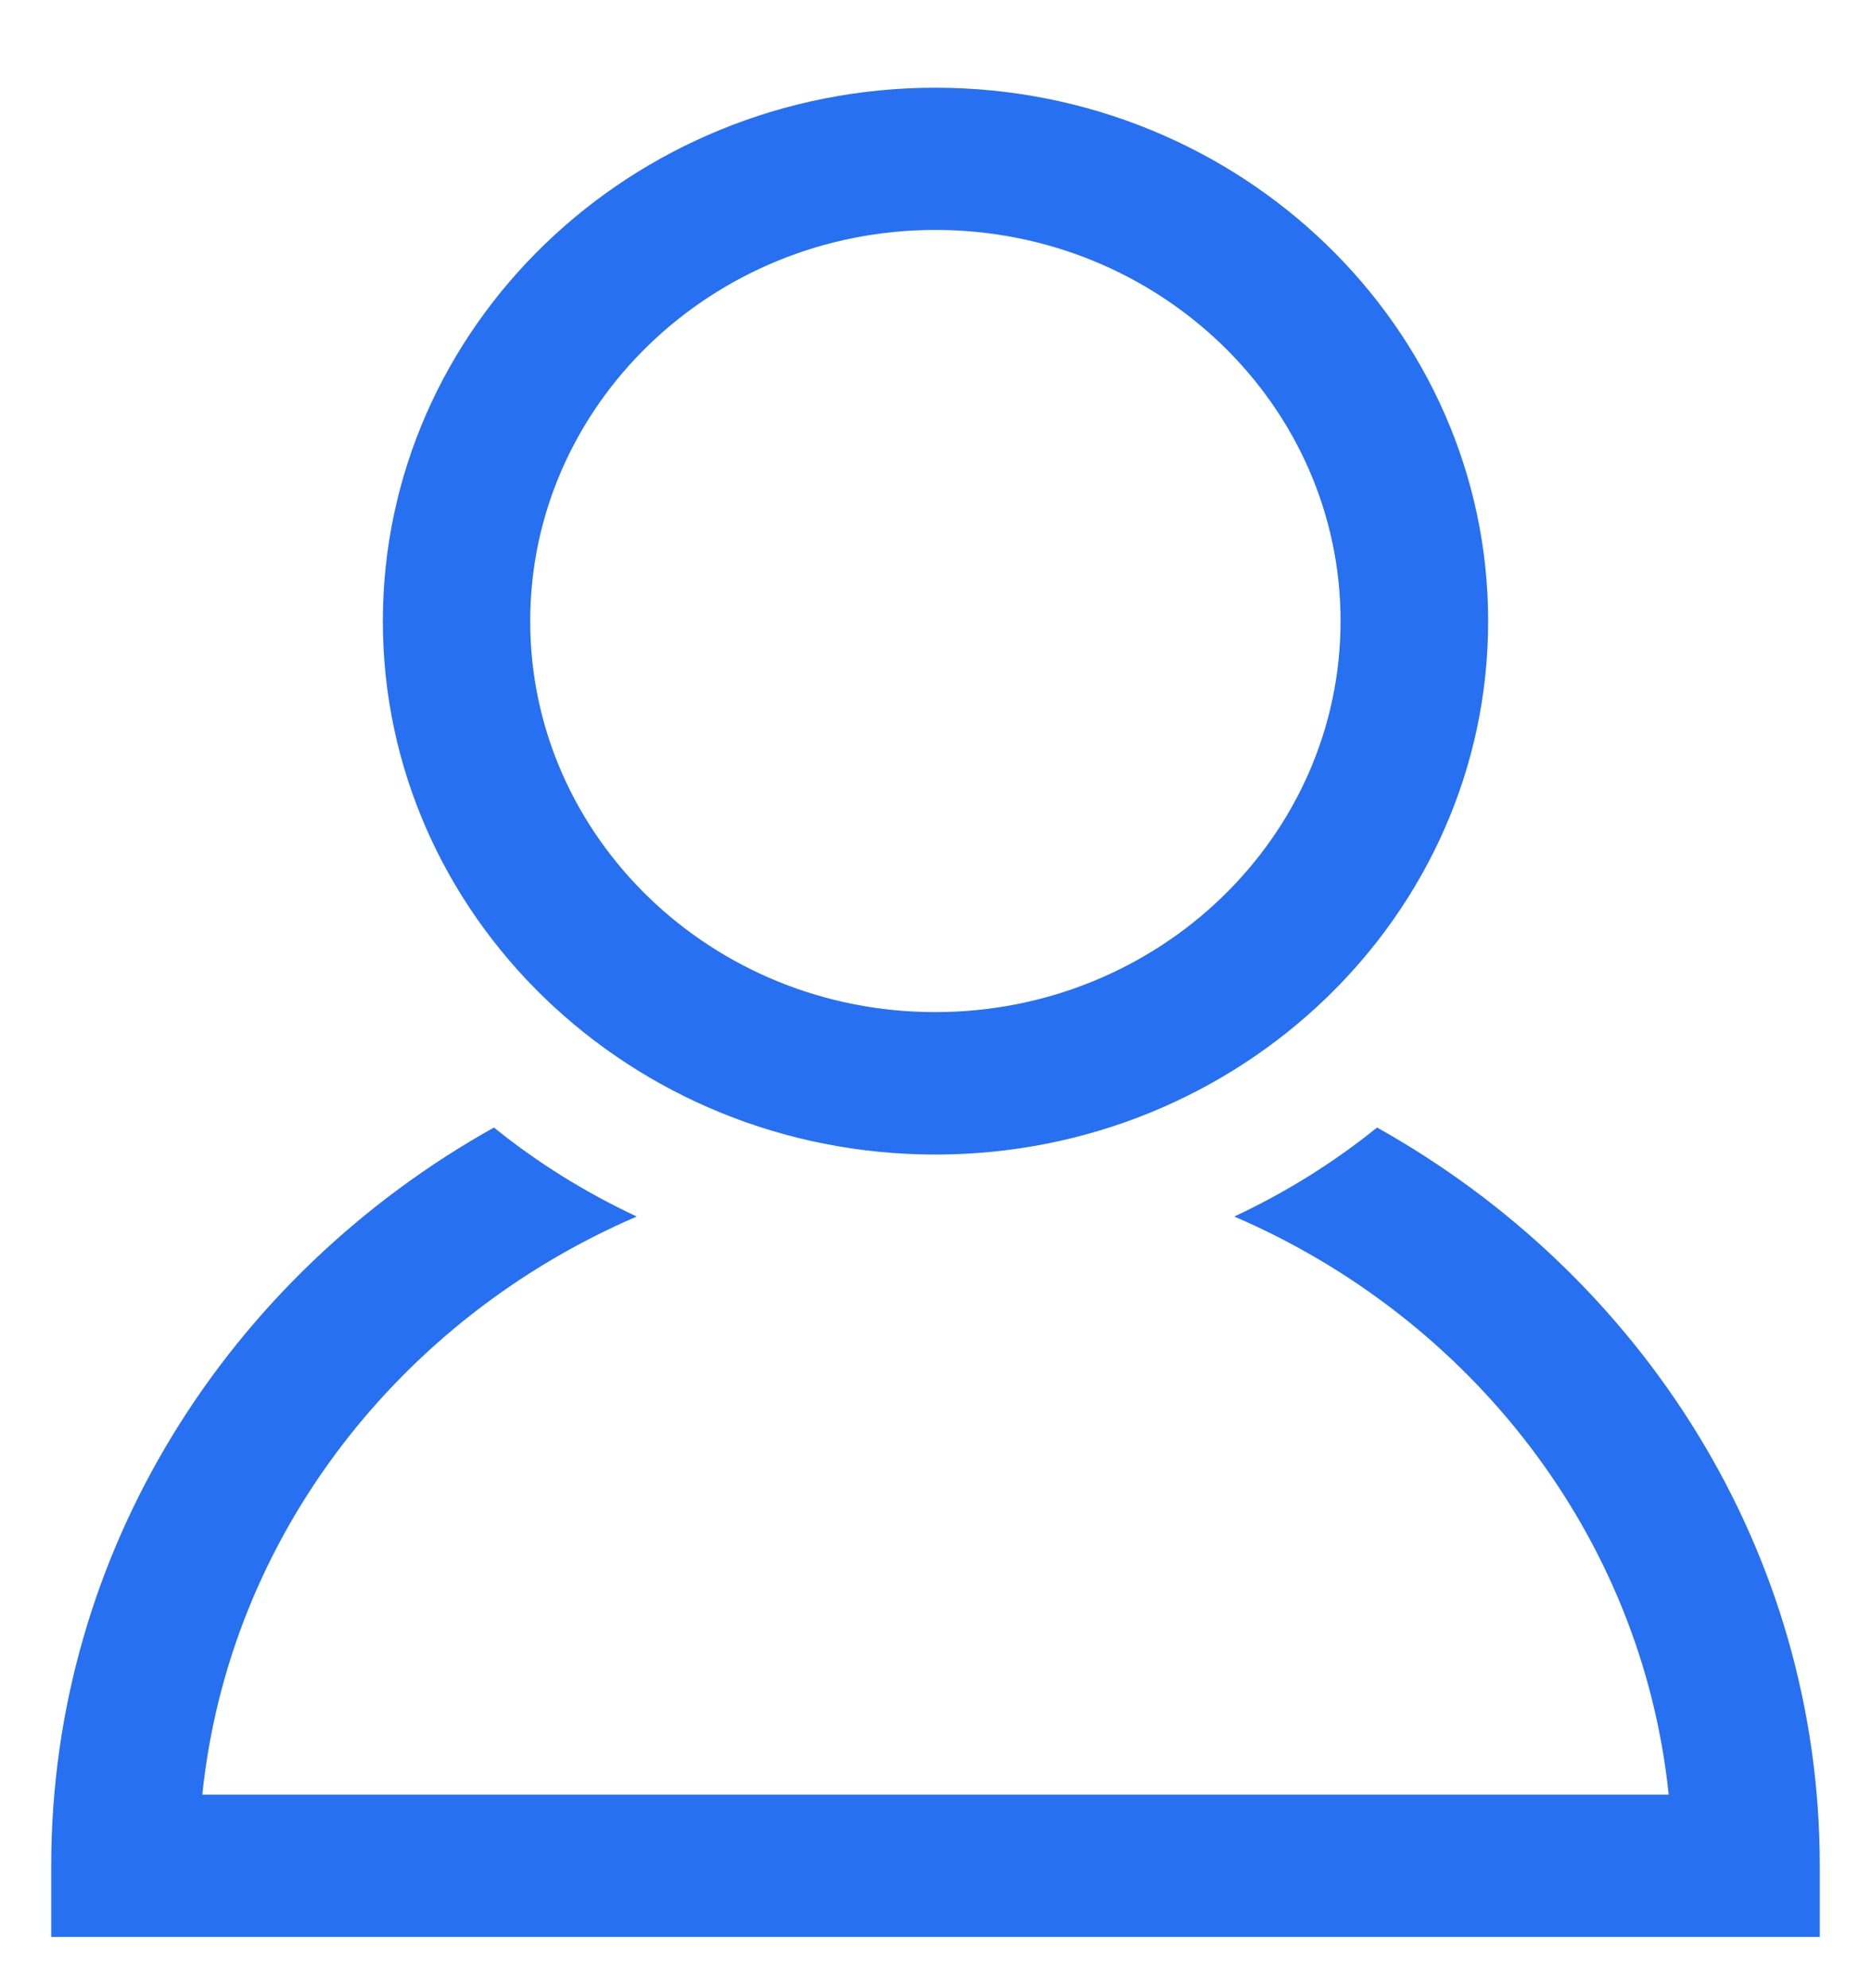
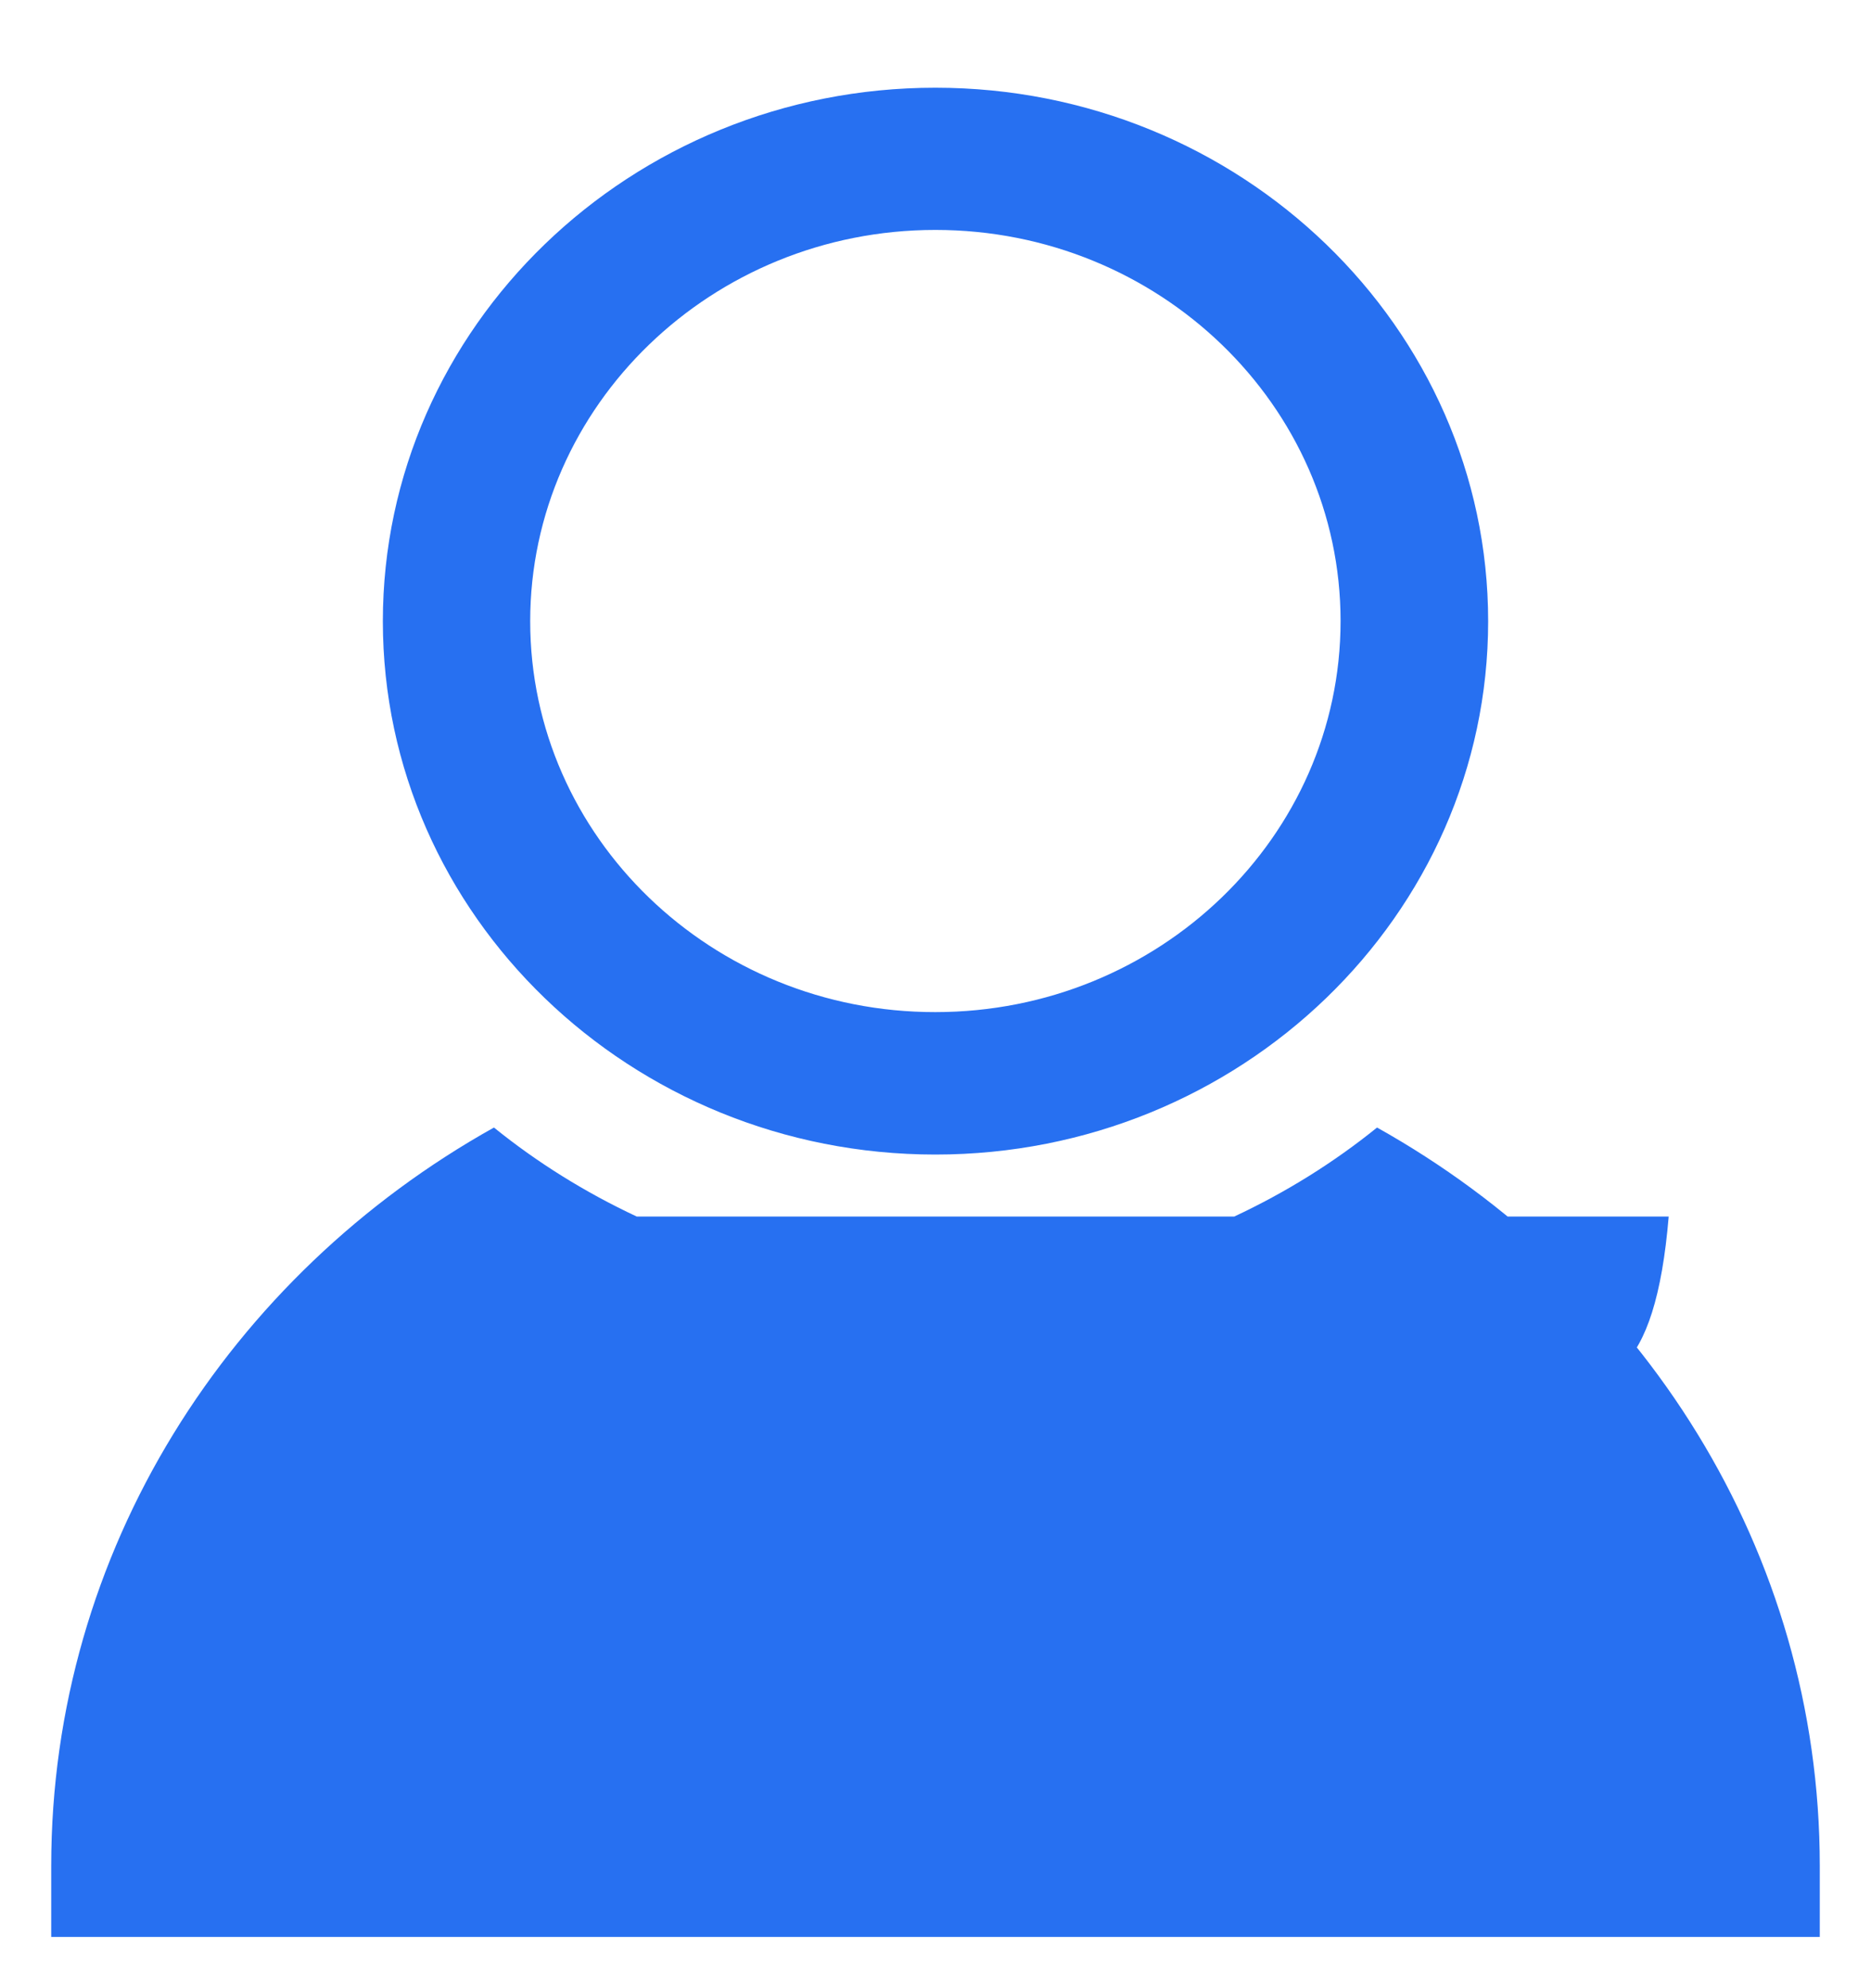
<svg xmlns="http://www.w3.org/2000/svg" width="16" height="17" viewBox="0 0 16 17" fill="none">
-   <path d="M7.999 9.872C10.606 9.872 12.726 7.826 12.726 5.312C12.726 2.798 10.606 0.75 7.999 0.75C5.394 0.75 3.274 2.796 3.274 5.312C3.274 7.828 5.394 9.872 7.999 9.872ZM7.999 1.966C9.91 1.966 11.464 3.466 11.464 5.31C11.464 7.154 9.91 8.654 7.999 8.654C6.088 8.656 4.534 7.156 4.534 5.312C4.534 3.468 6.088 1.966 7.999 1.966ZM15.562 15.954V16.562H0.438V15.954C0.438 13.258 1.963 10.904 4.224 9.641C4.595 9.941 5.005 10.196 5.445 10.402C3.424 11.271 1.959 13.133 1.73 15.345H14.27C14.041 13.133 12.576 11.271 10.555 10.402C10.995 10.196 11.405 9.941 11.776 9.641C14.035 10.904 15.562 13.258 15.562 15.954Z" fill="#2770F1" />
+   <path d="M7.999 9.872C10.606 9.872 12.726 7.826 12.726 5.312C12.726 2.798 10.606 0.75 7.999 0.75C5.394 0.75 3.274 2.796 3.274 5.312C3.274 7.828 5.394 9.872 7.999 9.872ZM7.999 1.966C9.91 1.966 11.464 3.466 11.464 5.31C11.464 7.154 9.91 8.654 7.999 8.654C6.088 8.656 4.534 7.156 4.534 5.312C4.534 3.468 6.088 1.966 7.999 1.966ZM15.562 15.954V16.562H0.438V15.954C0.438 13.258 1.963 10.904 4.224 9.641C4.595 9.941 5.005 10.196 5.445 10.402H14.27C14.041 13.133 12.576 11.271 10.555 10.402C10.995 10.196 11.405 9.941 11.776 9.641C14.035 10.904 15.562 13.258 15.562 15.954Z" fill="#2770F1" />
</svg>